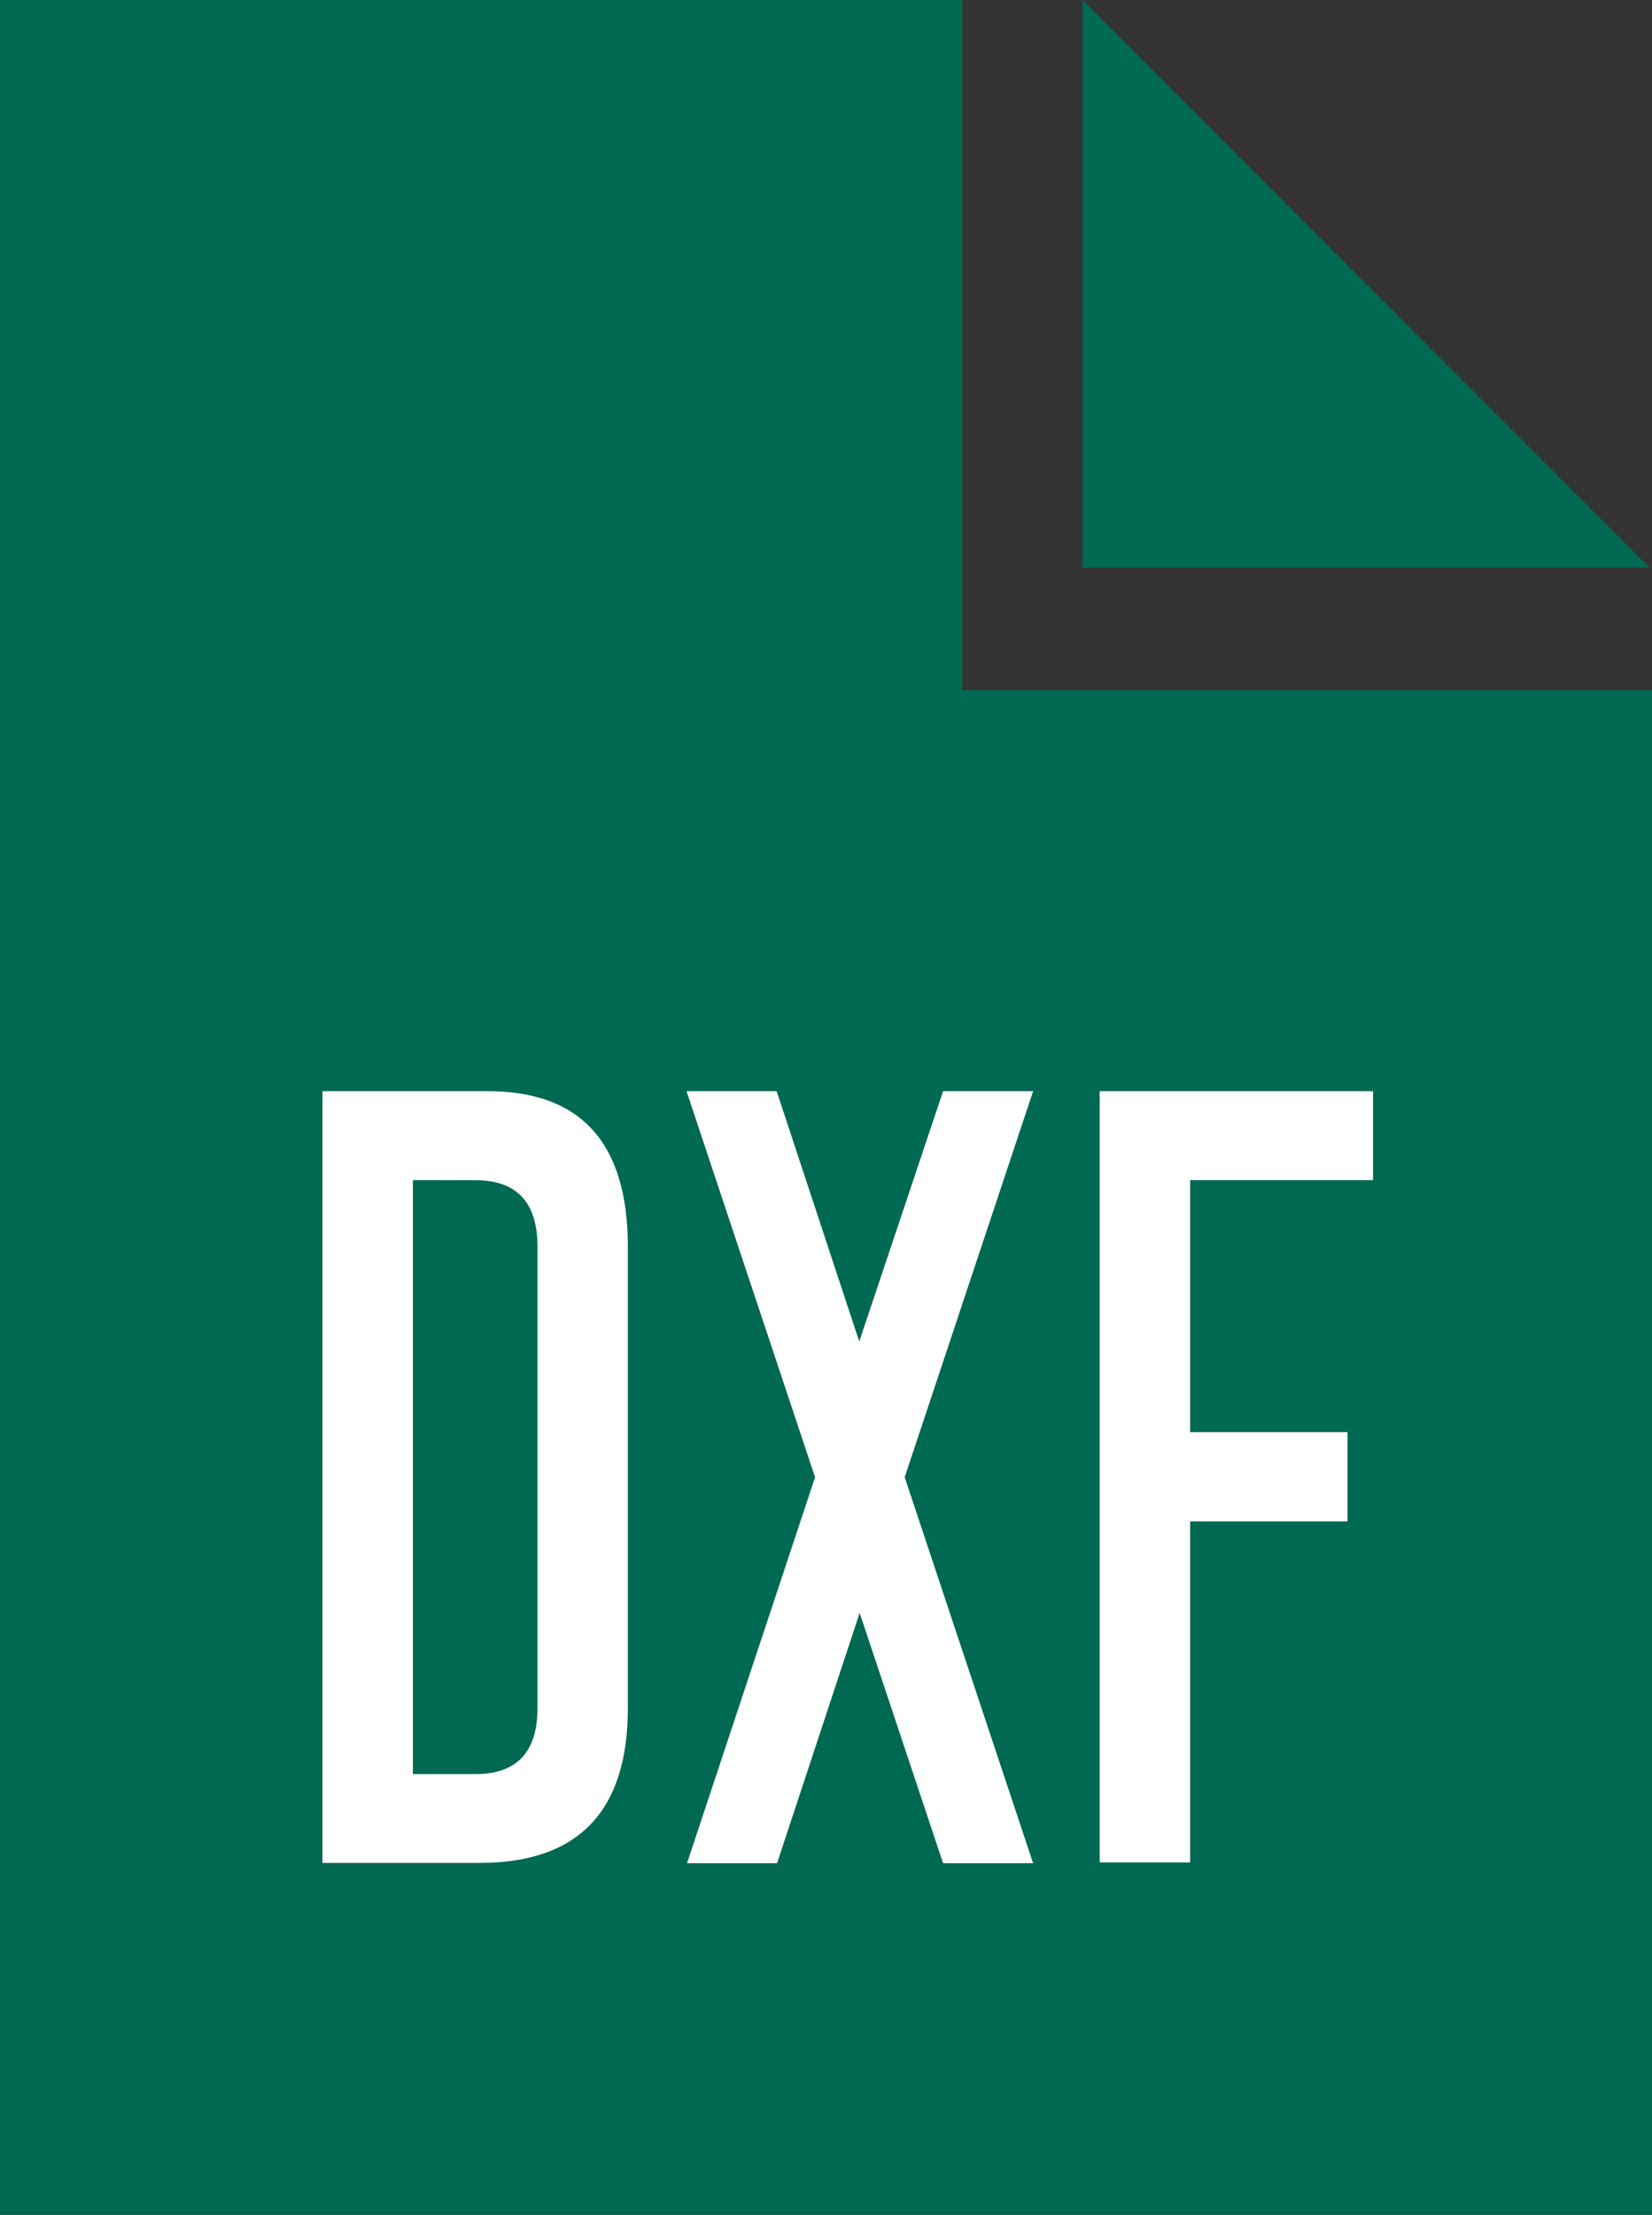
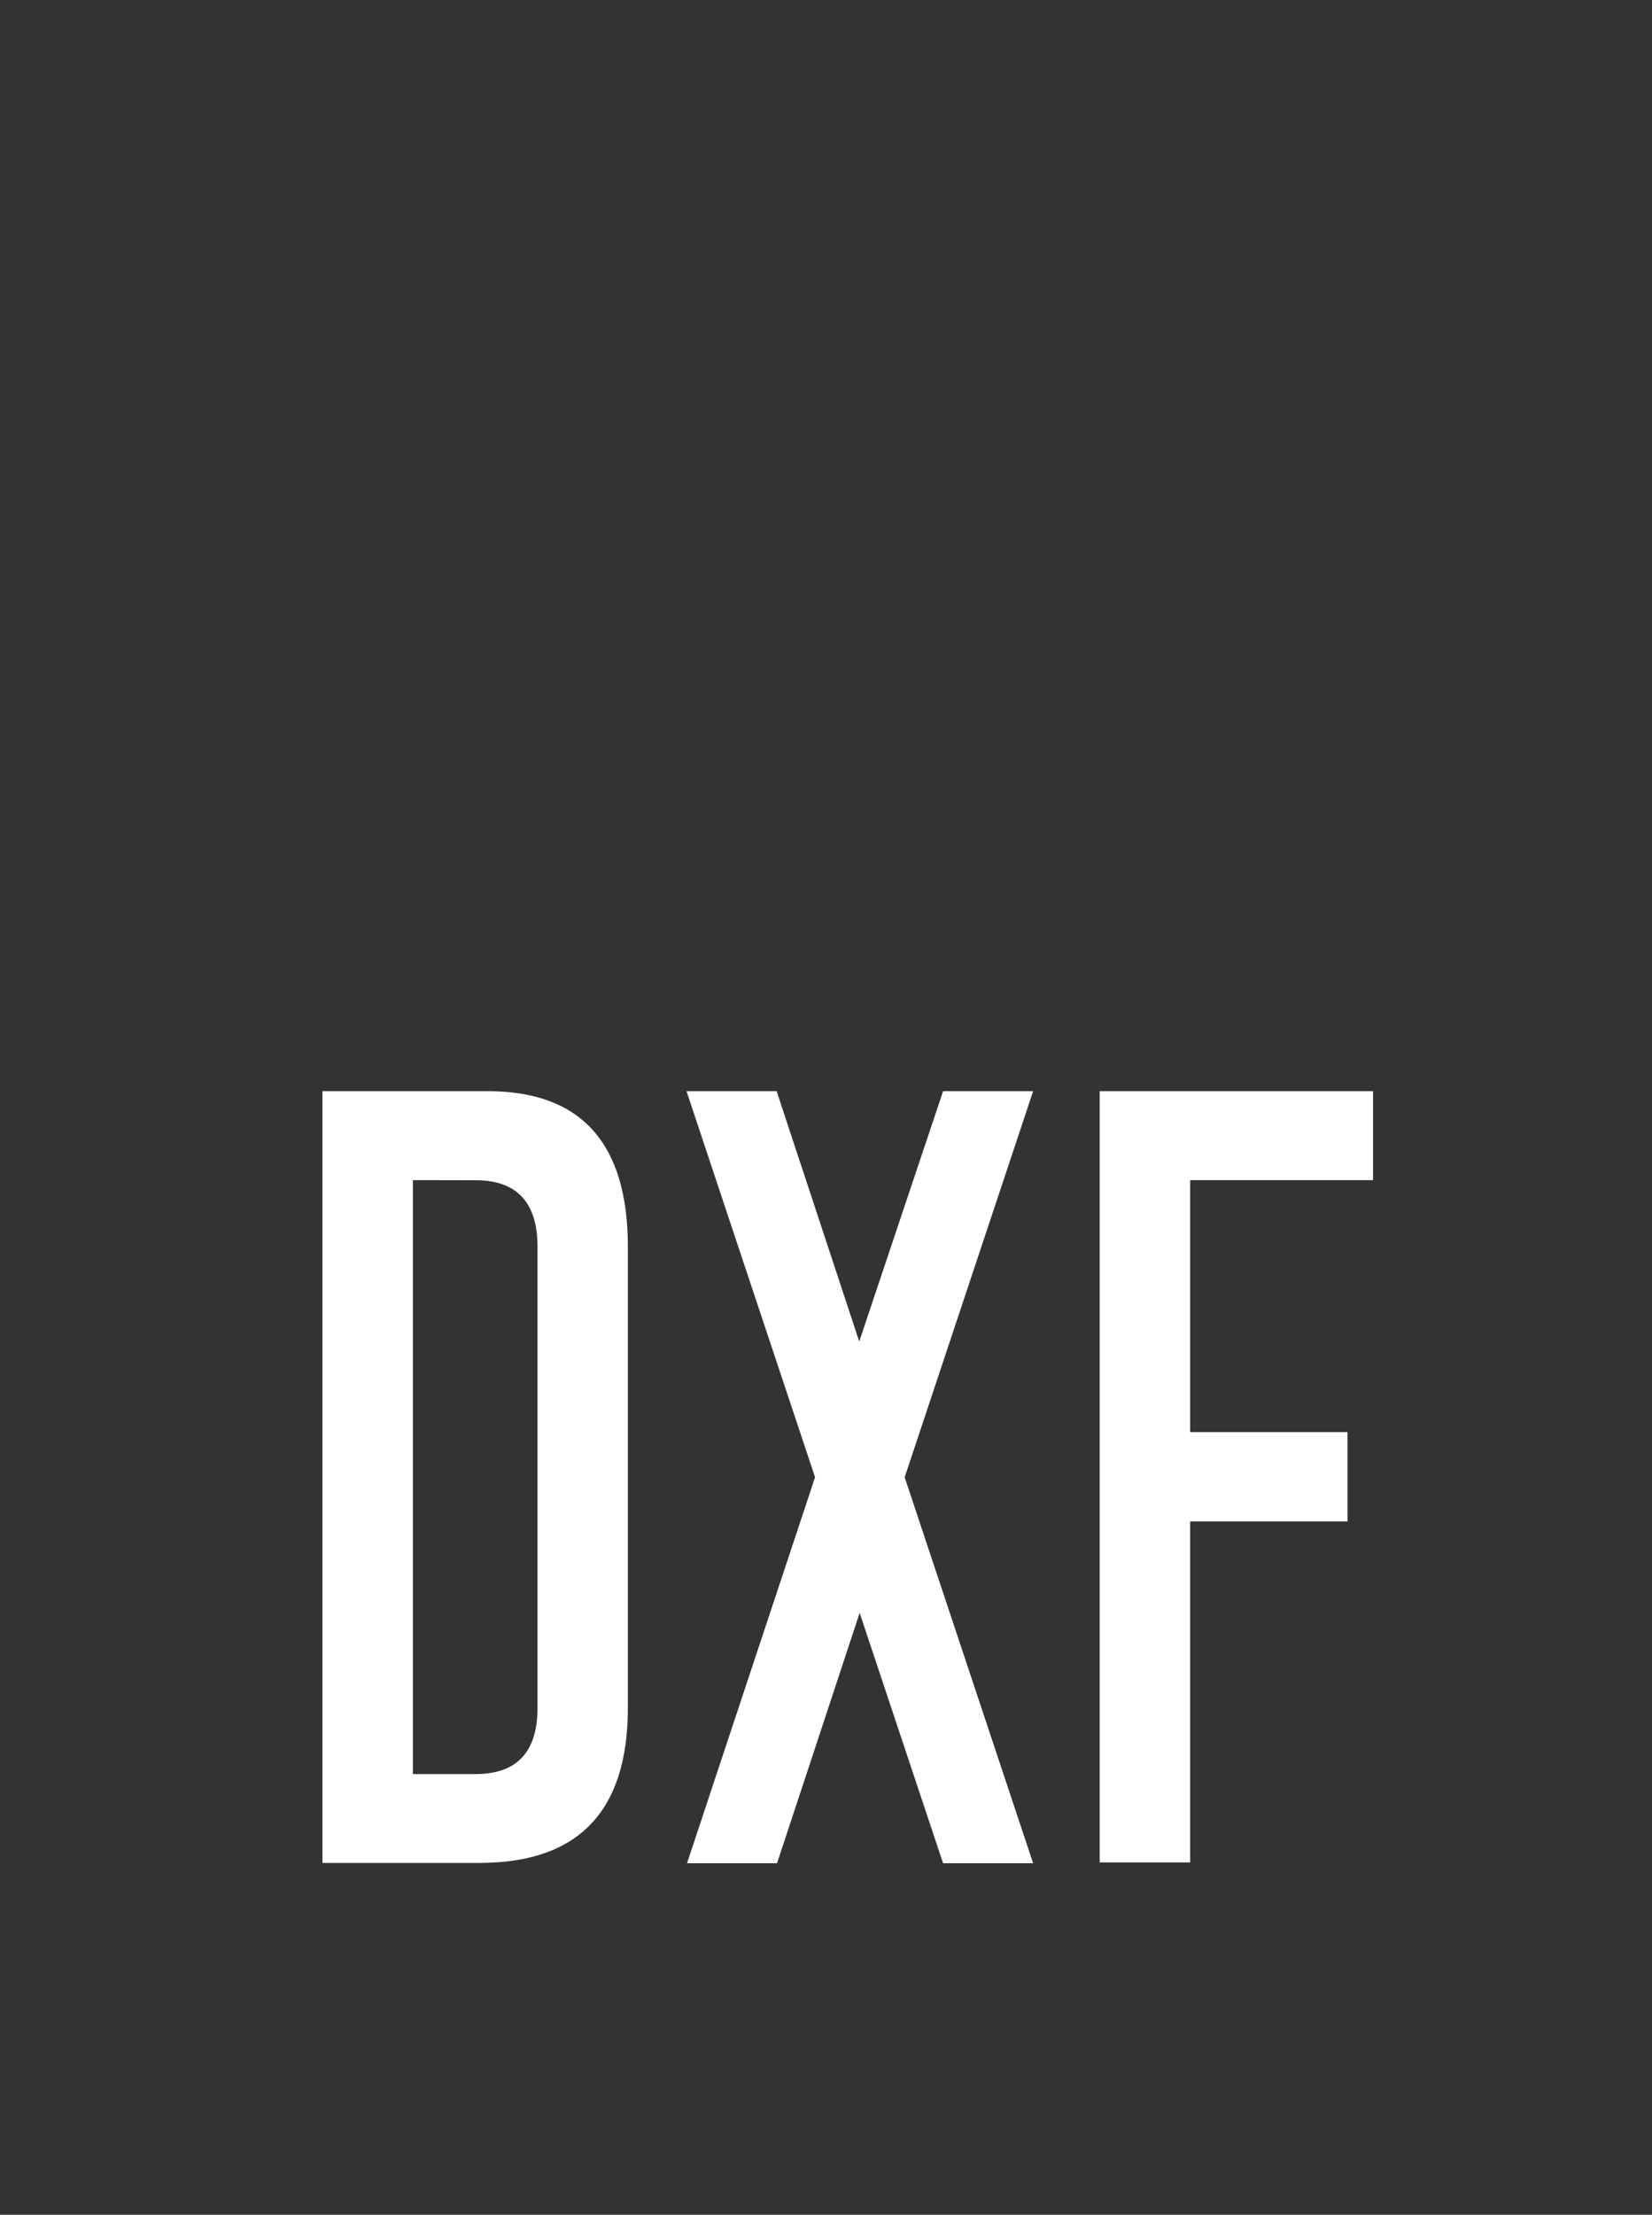
<svg xmlns="http://www.w3.org/2000/svg" width="16" height="21.438" viewBox="0 0 16 21.438">
  <rect x="0" y="0" width="16" height="21.438" fill="#333333" stroke="none" />
  <defs>
    <style>.a{fill:#006951;}.b{fill:#fff;}</style>
  </defs>
-   <path class="a" d="M4303,18335h9.32v6.68H4319v14.758h-16Z" transform="translate(-4303 -18335)" />
-   <path class="a" d="M4438.75,18335l5.492,5.494h-5.492Z" transform="translate(-4428.265 -18335)" />
  <path class="b" d="M10.052,4h1.6Q13.01,4,13.01,5.507V9.97q0,1.5-1.437,1.5H10.052Zm.876.861v5.749h.607q.6,0,.6-.641V5.507q0-.645-.6-.645ZM14.451,4l.8,2.423L16.063,4h.872L15.691,7.737l1.244,3.736h-.872l-.808-2.423-.8,2.423h-.872l1.24-3.736L13.578,4Zm3.129,0h2.647v.861H18.456V7.3H19.98v.865H18.456v3.3h-.876Z" transform="translate(-6.929 6.562)" />
</svg>